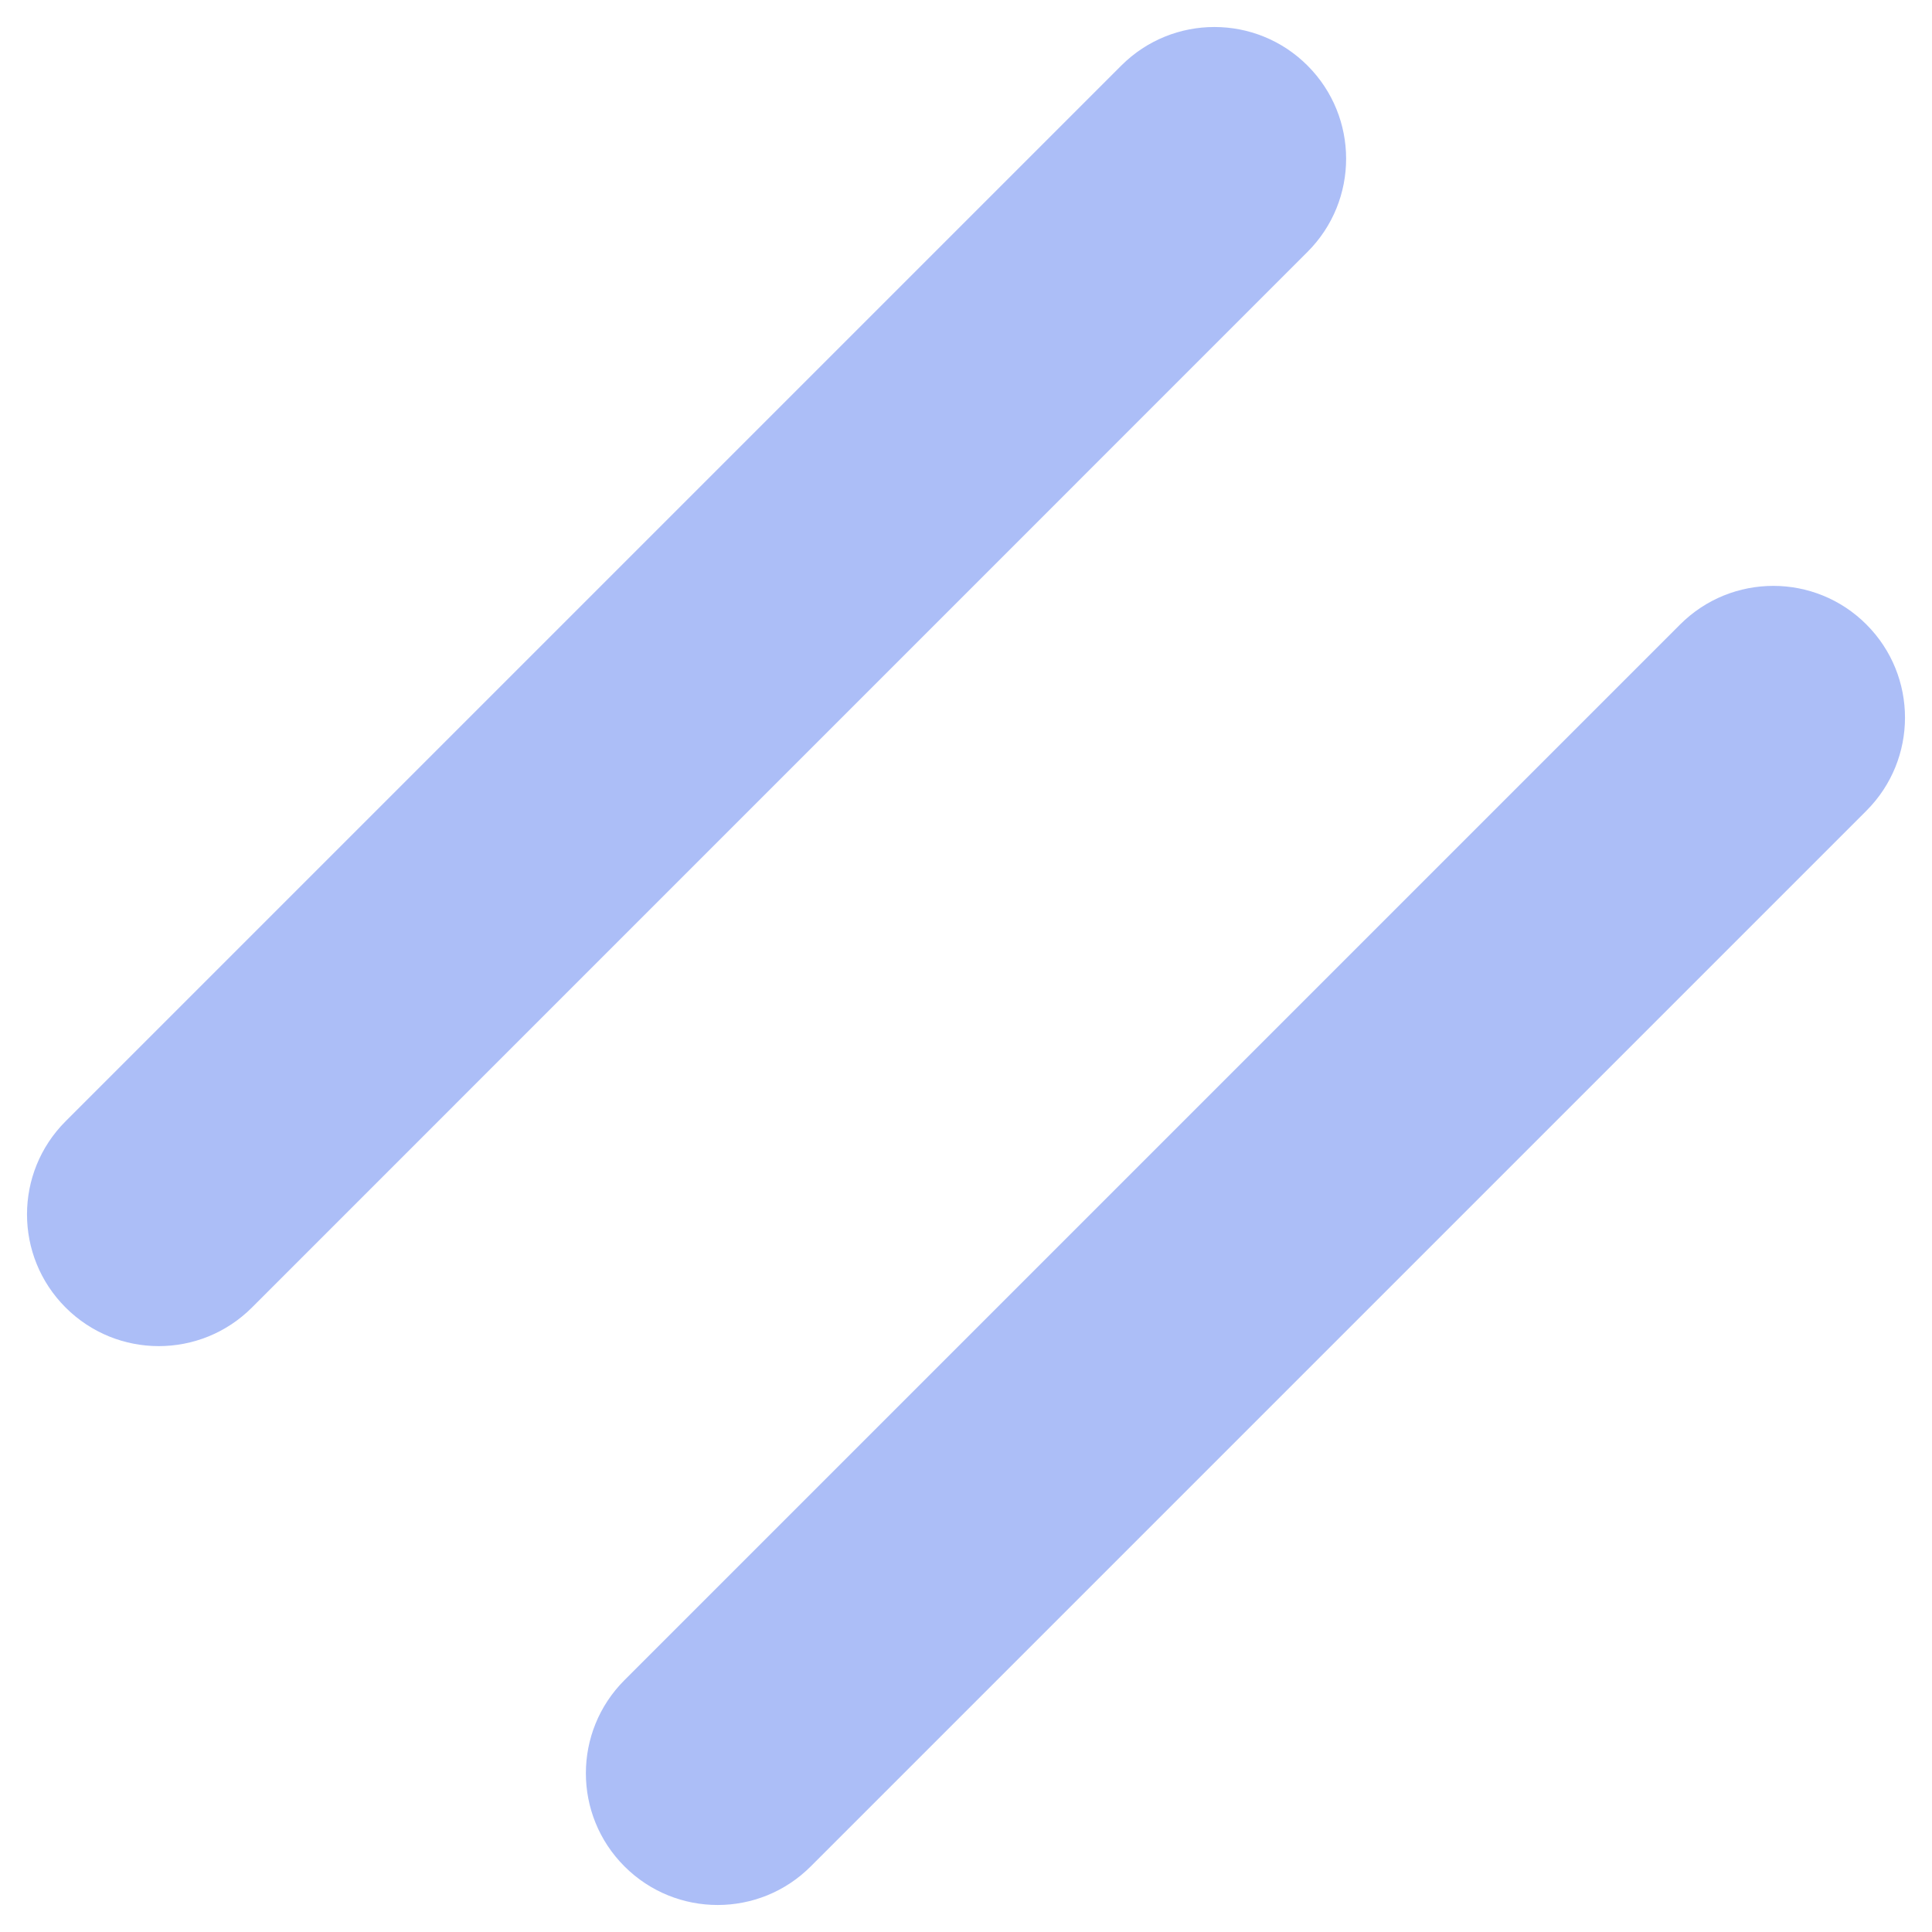
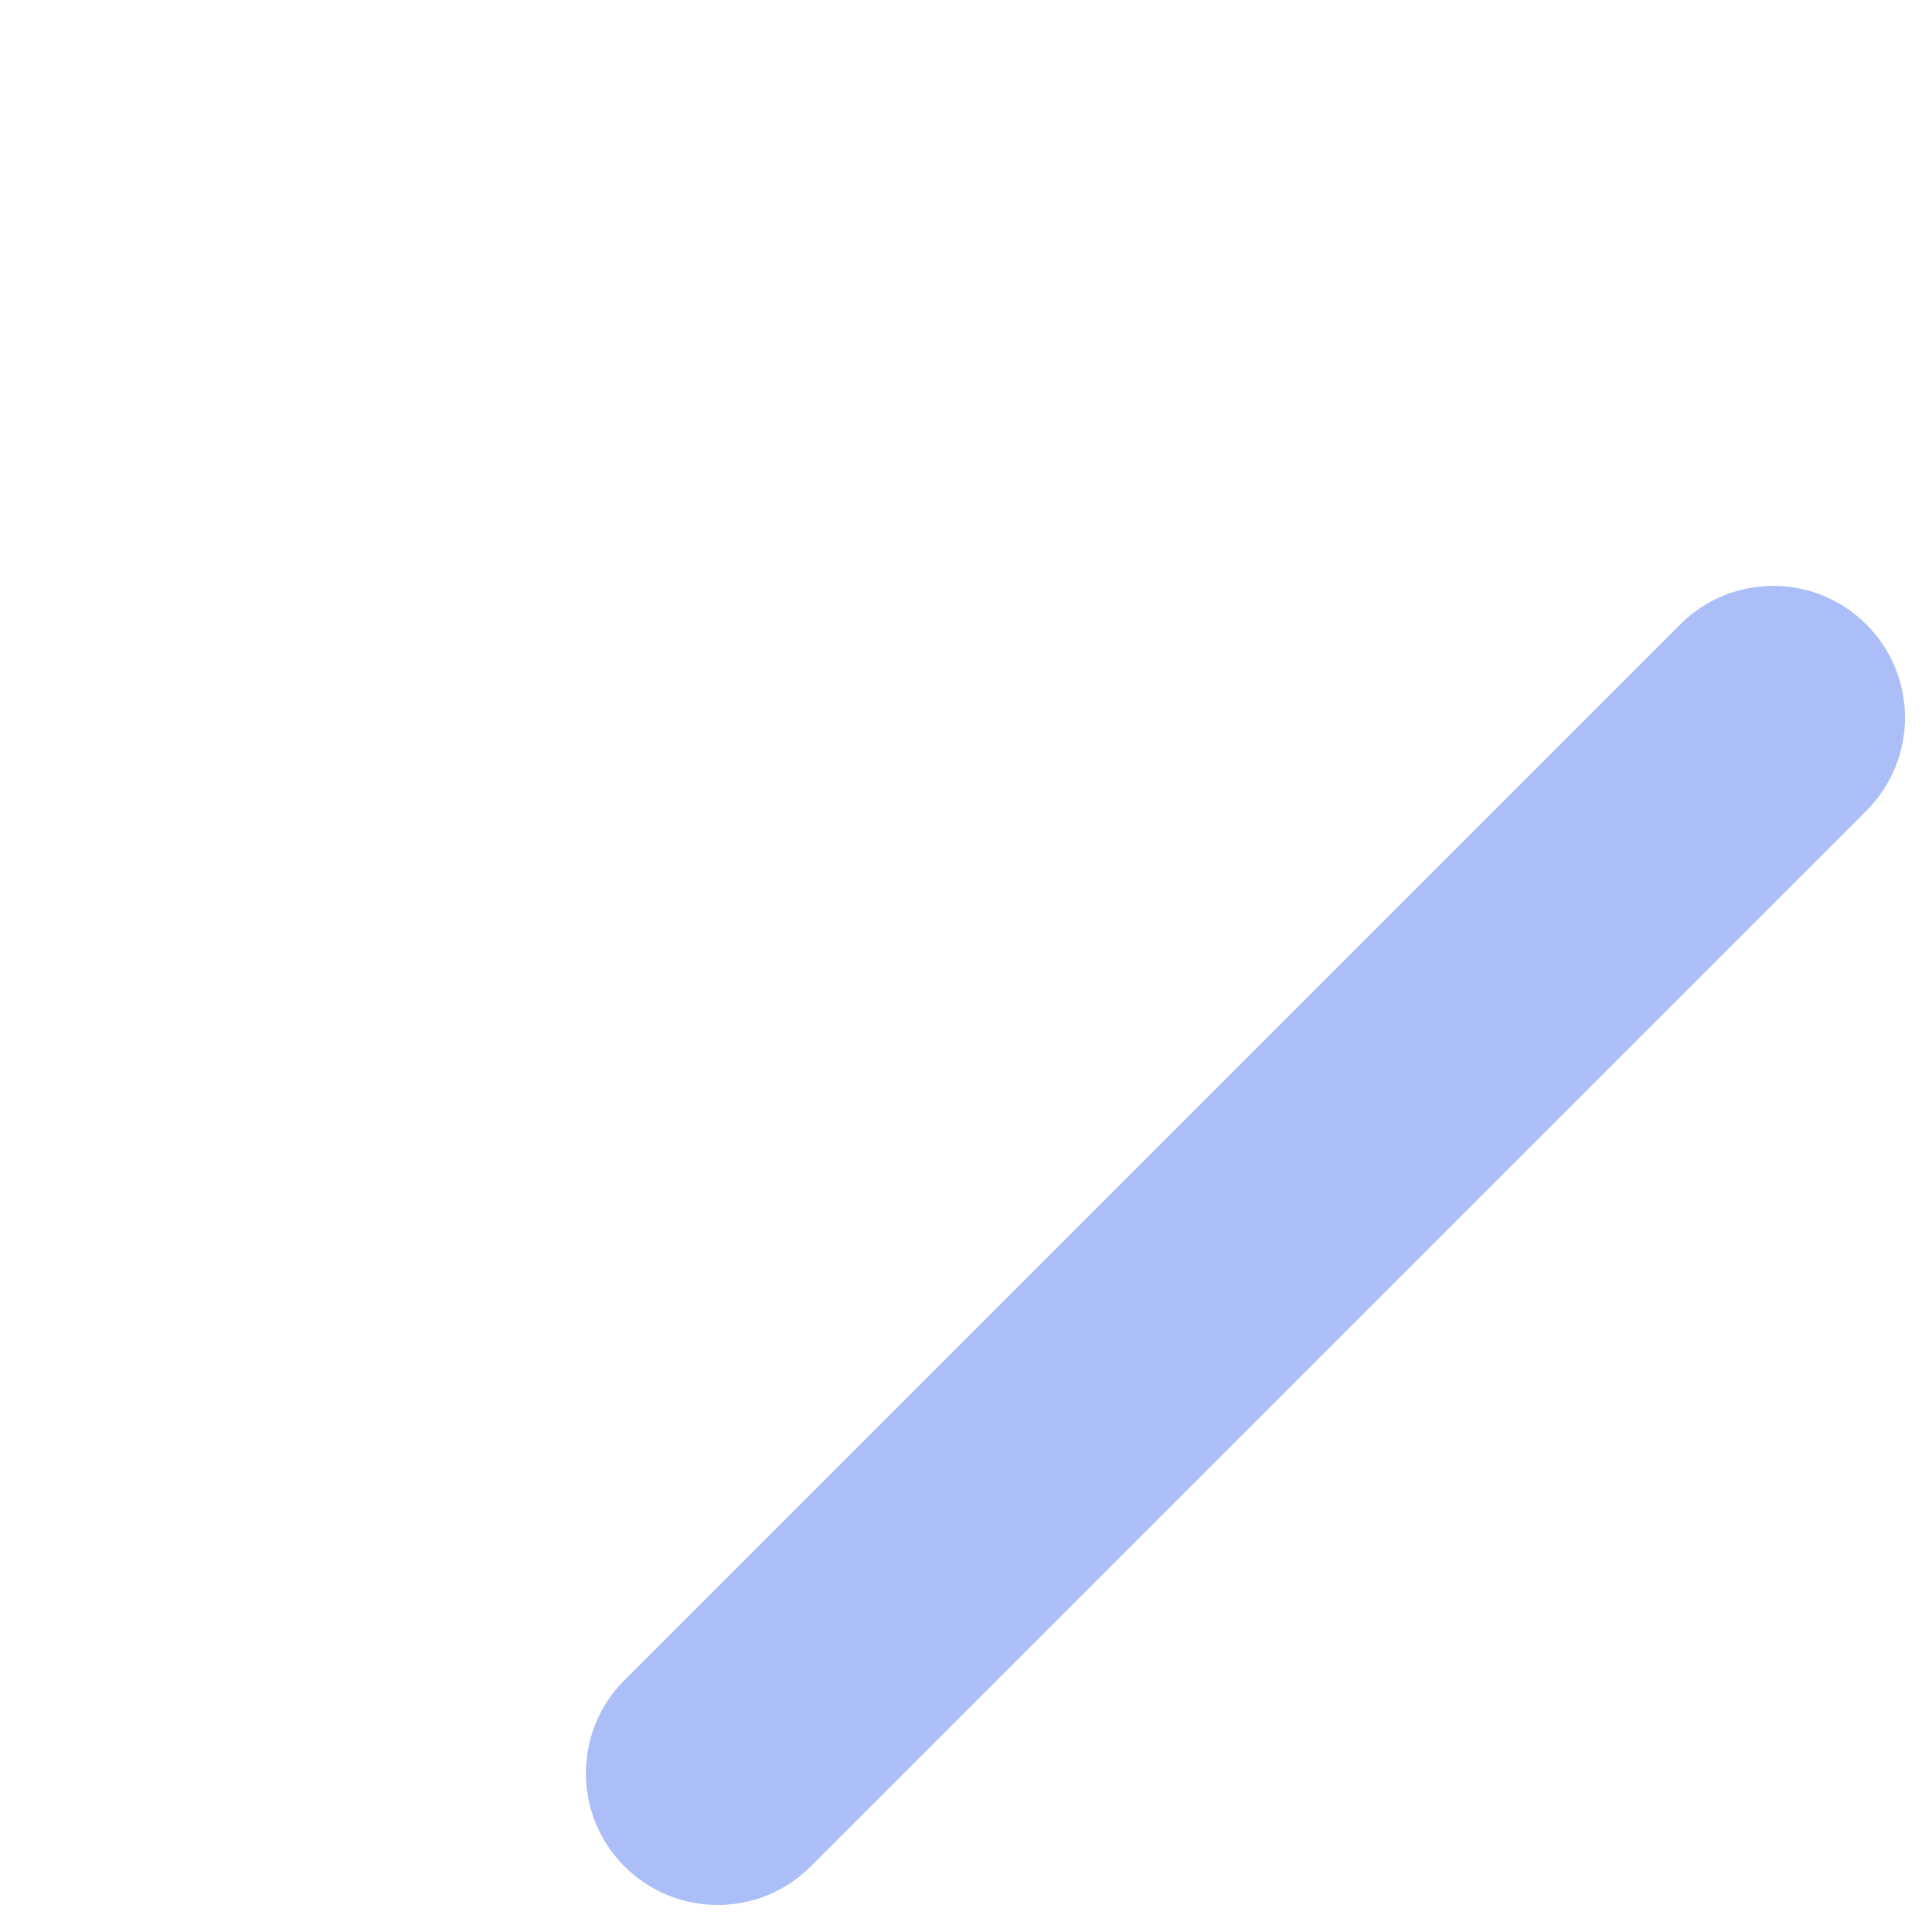
<svg xmlns="http://www.w3.org/2000/svg" width="22" height="22" viewBox="0 0 22 22" fill="none">
-   <path d="M0.747 14.889C0.161 14.303 0.161 13.354 0.747 12.768L12.768 0.747C13.354 0.161 14.303 0.161 14.889 0.747C15.475 1.333 15.475 2.282 14.889 2.868L2.869 14.889C2.283 15.475 1.333 15.475 0.747 14.889Z" fill="#ACBEF7" />
  <path d="M7.111 21.253C6.525 20.667 6.525 19.718 7.111 19.132L19.132 7.111C19.718 6.525 20.668 6.525 21.253 7.111C21.839 7.697 21.839 8.646 21.253 9.232L9.232 21.253C8.647 21.839 7.697 21.839 7.111 21.253Z" fill="#ACBEF7" />
</svg>